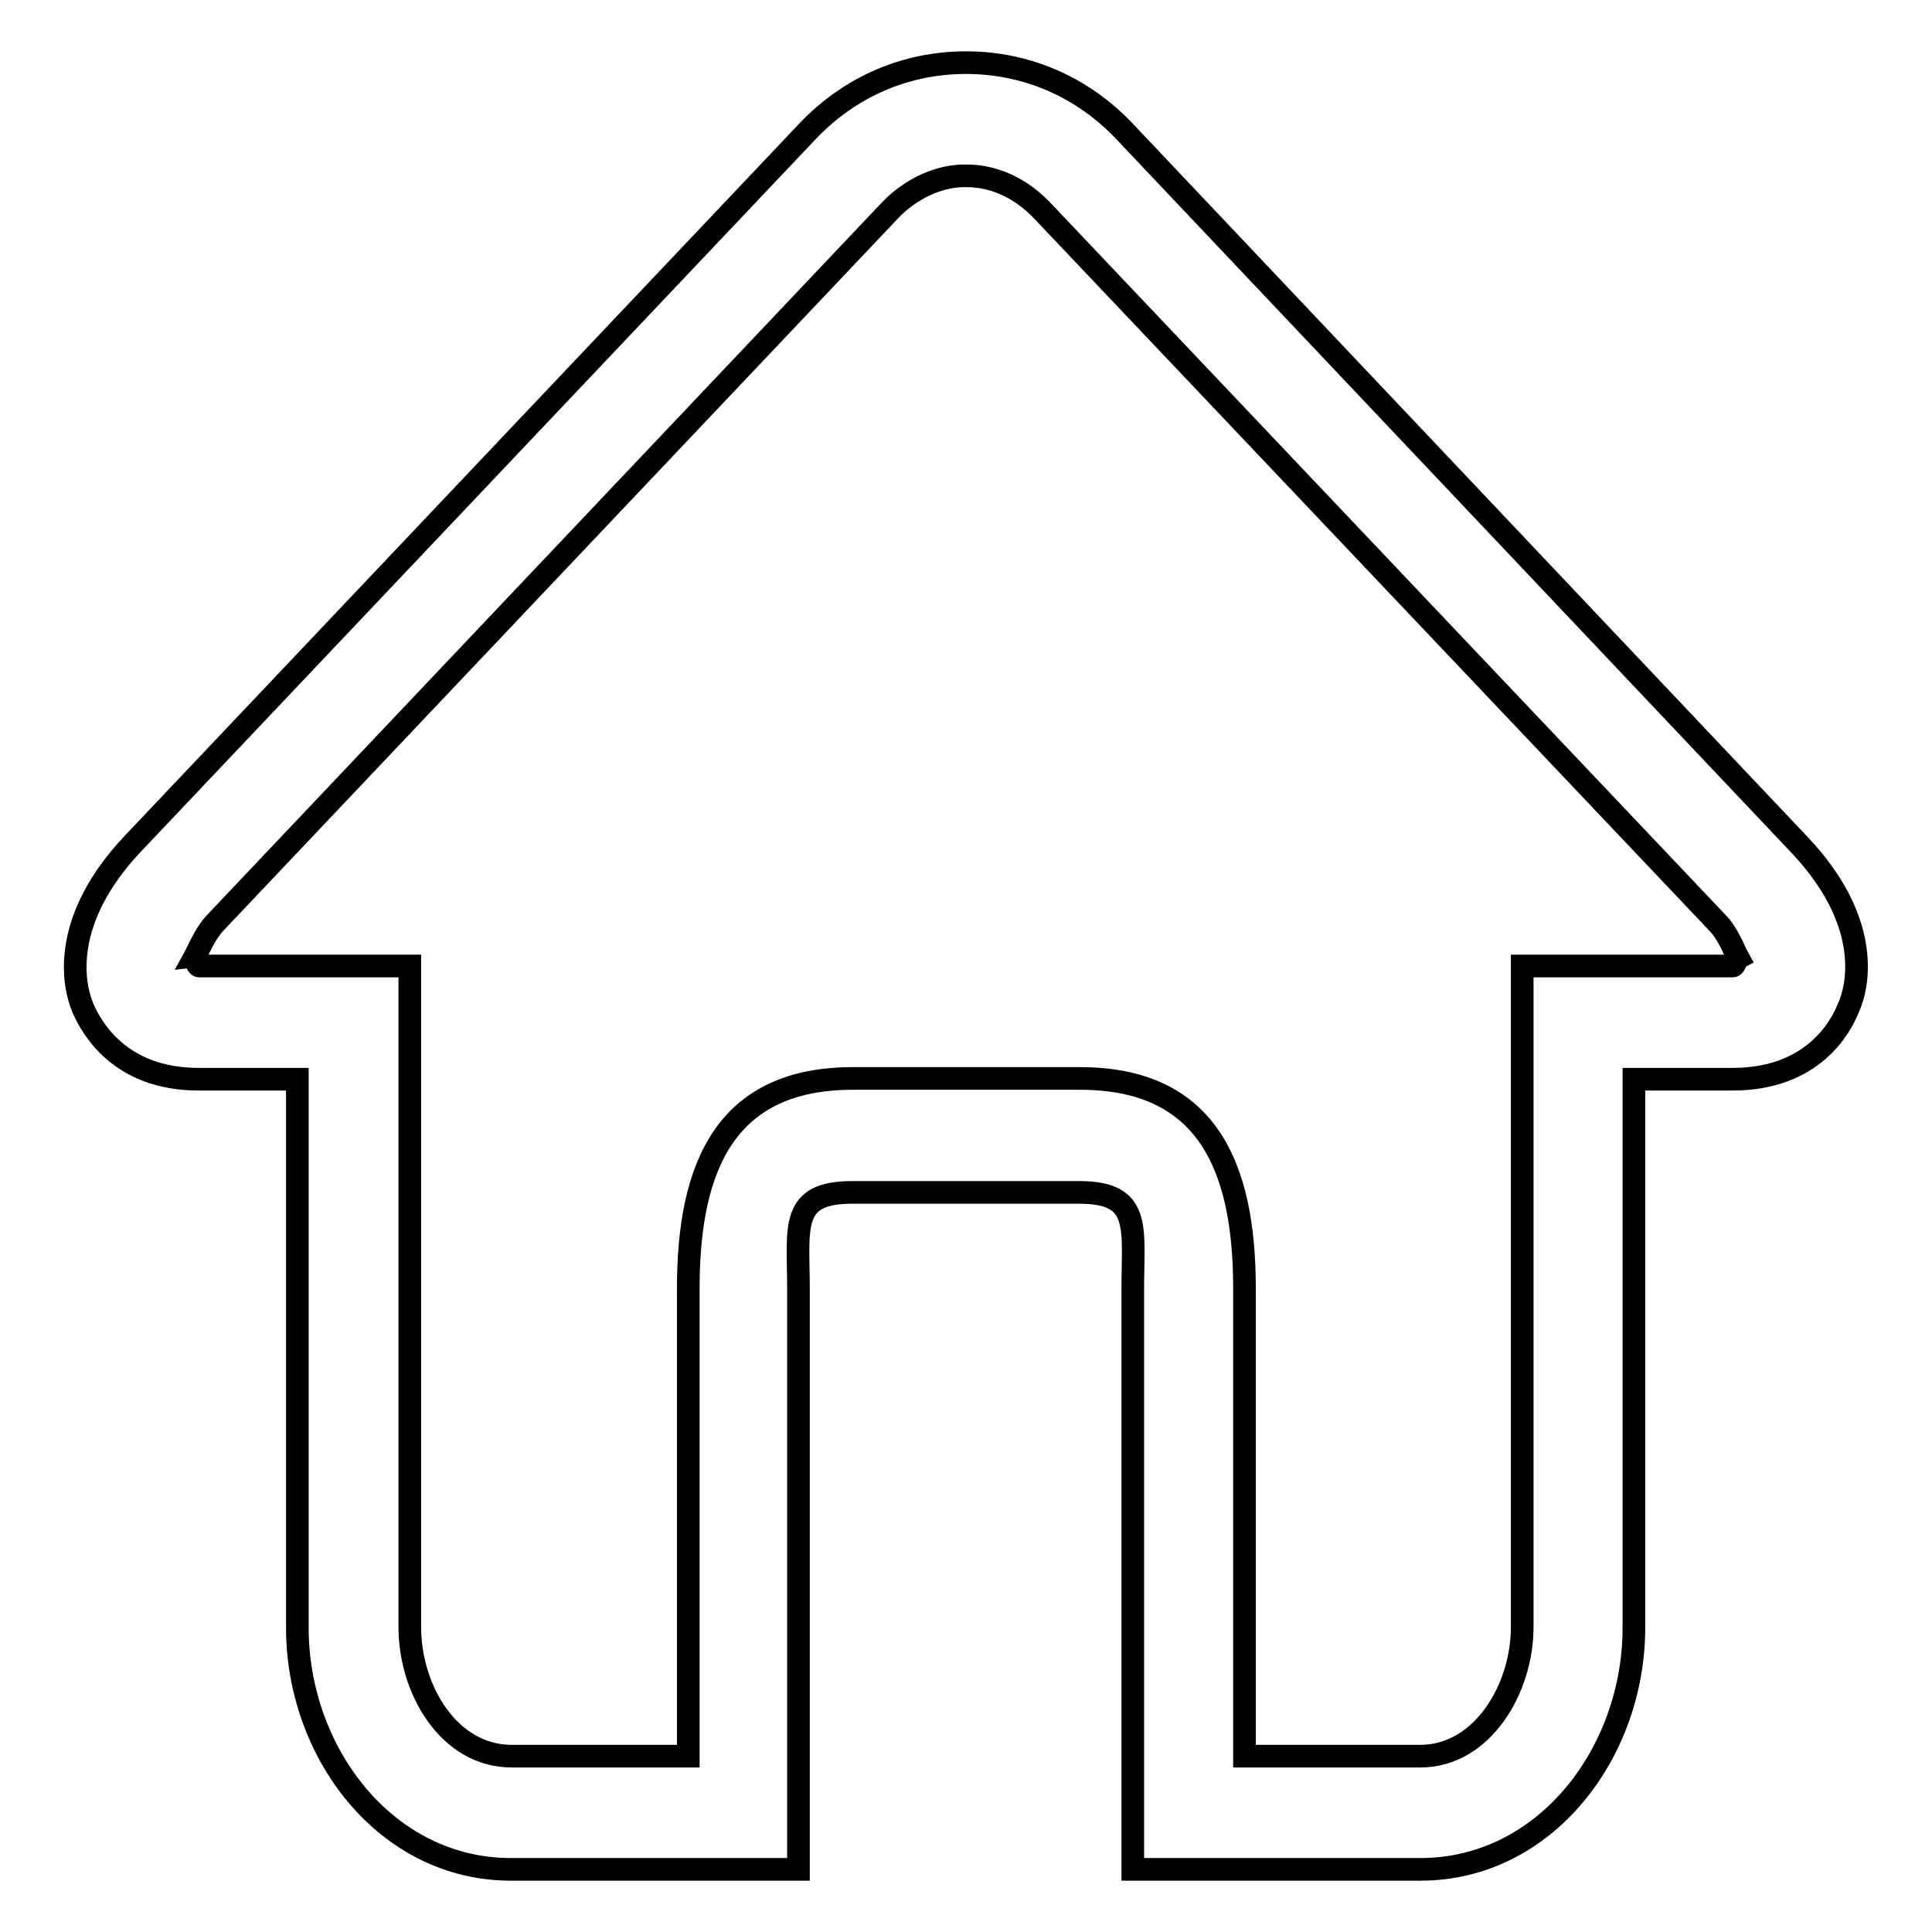
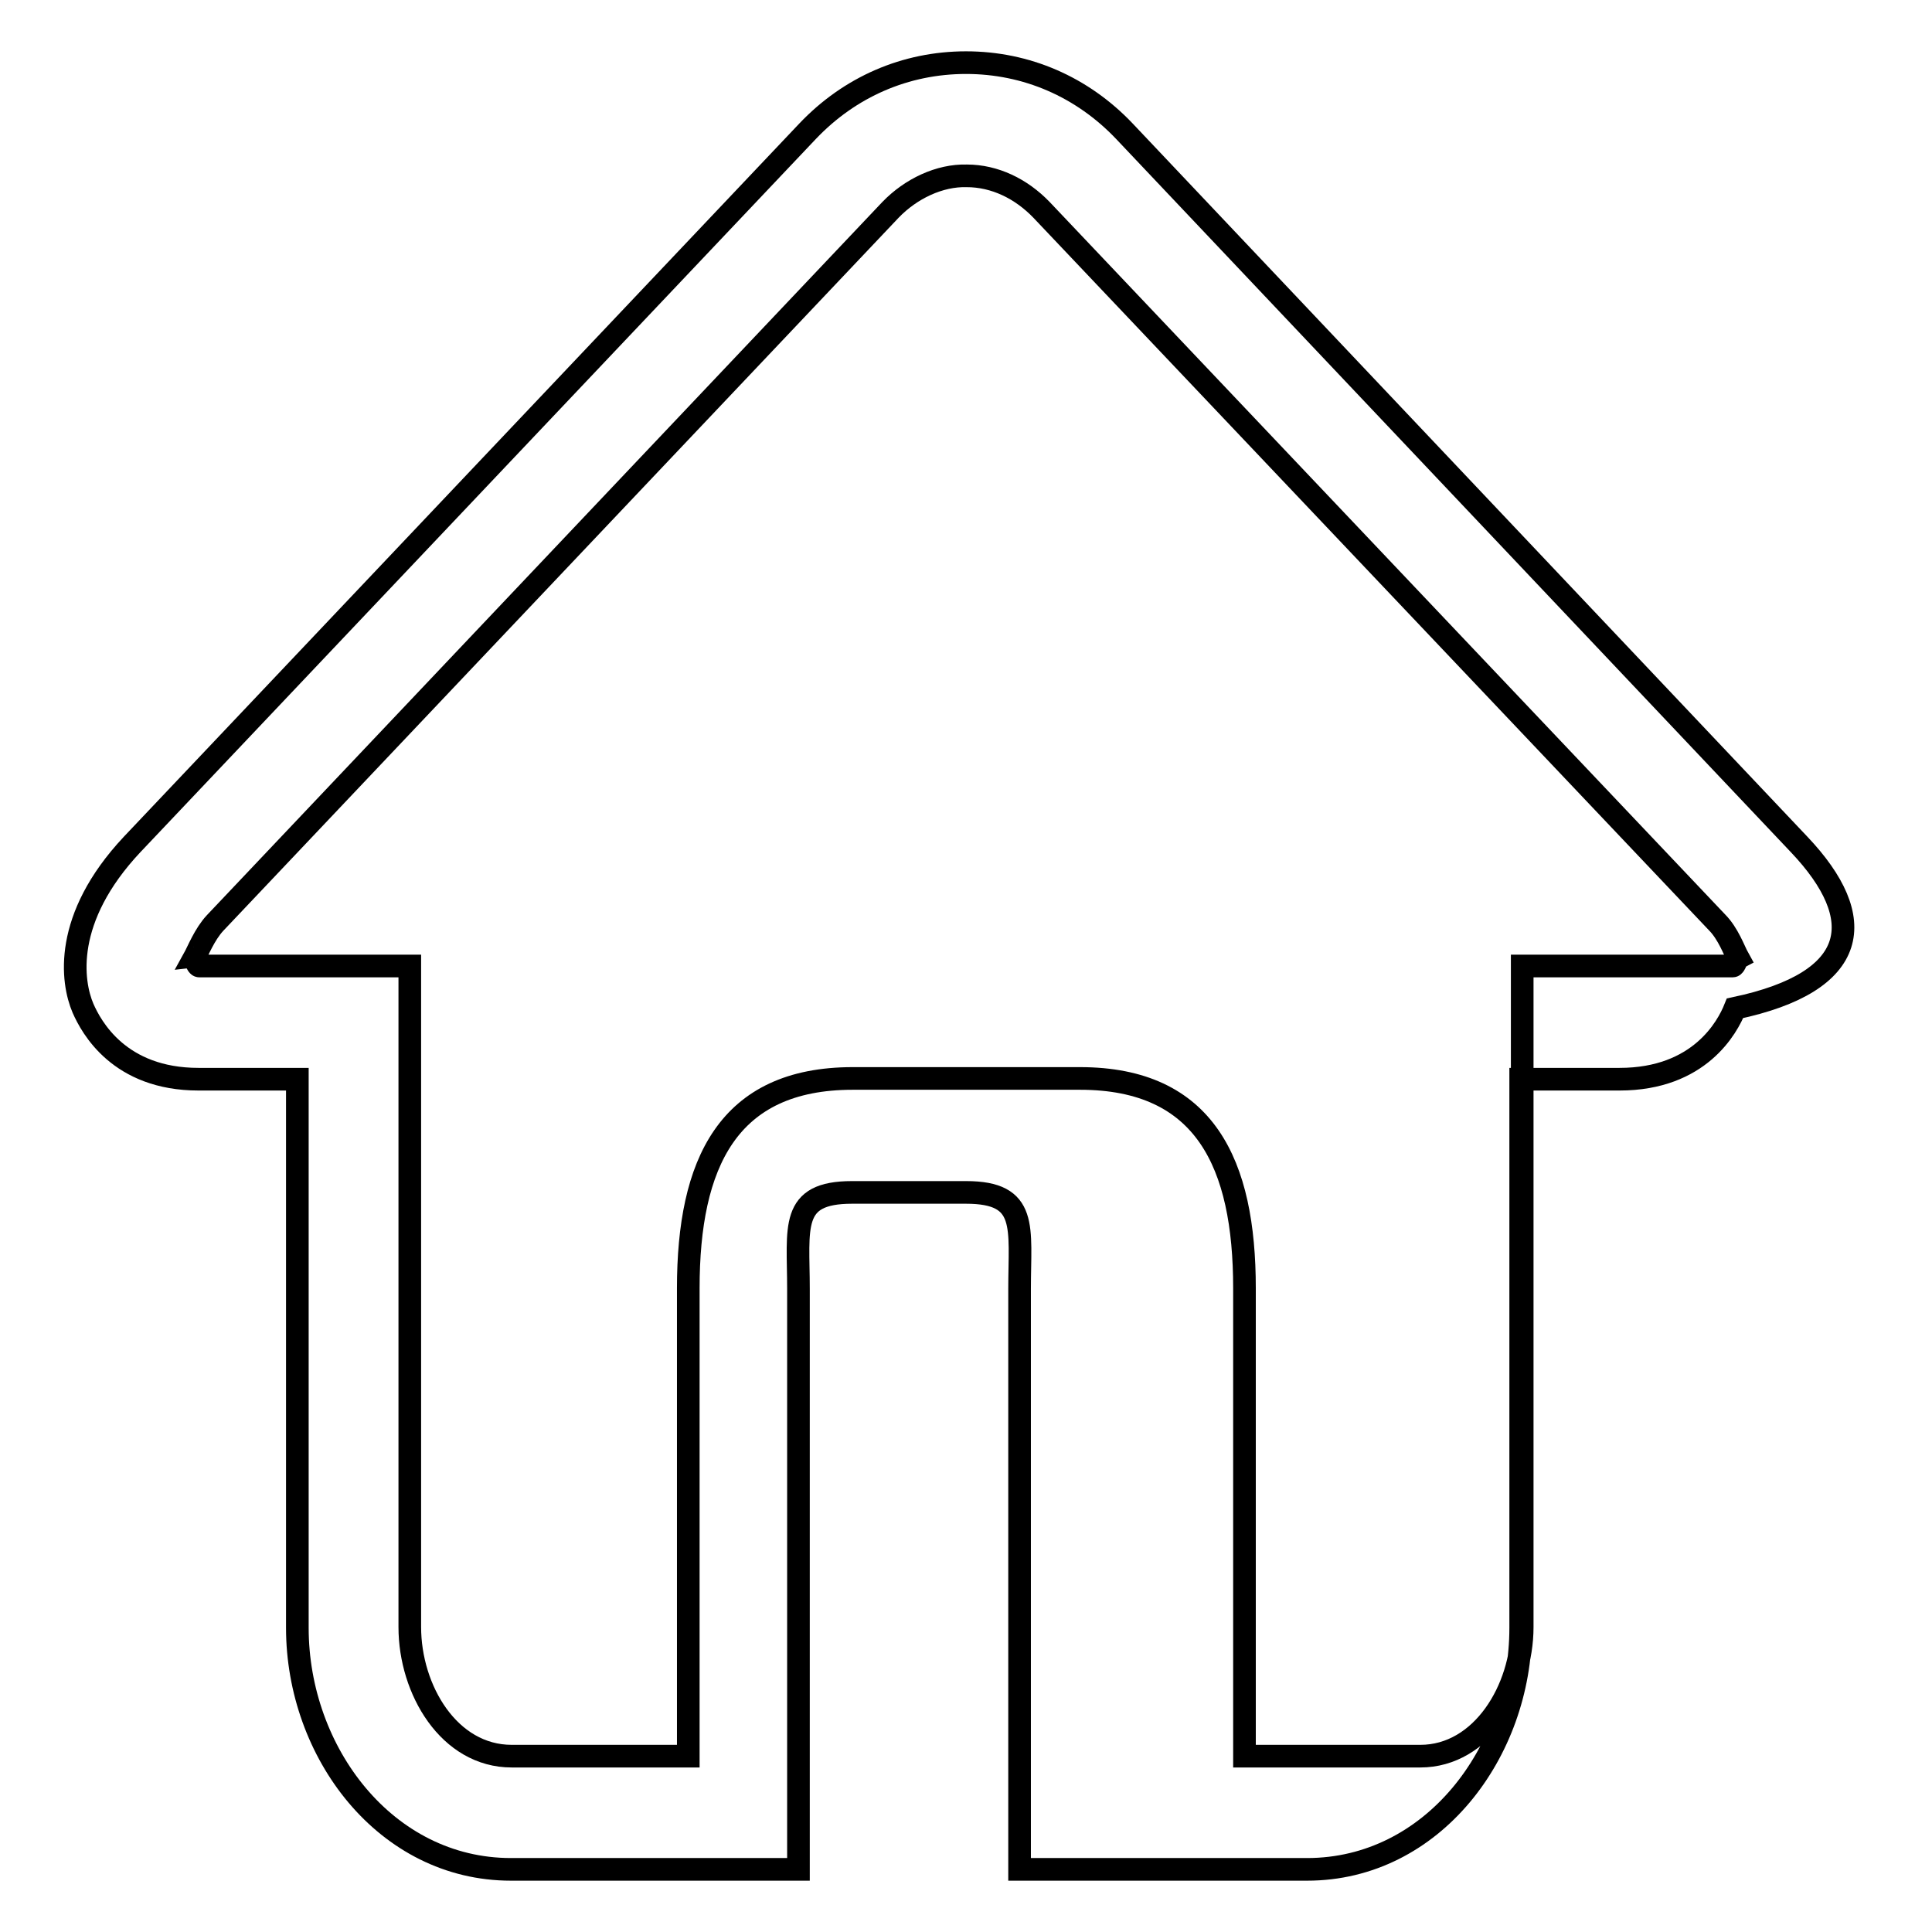
<svg xmlns="http://www.w3.org/2000/svg" version="1.1" x="0px" y="0px" viewBox="0 0 256 256" enable-background="new 0 0 256 256" xml:space="preserve">
  <g>
    <g>
-       <path stroke-width="3" fill-opacity="0" stroke="#000000" d="M238.4,111.9L149,17.4c-5.6-5.9-13-9.1-21-9.1s-15.4,3.2-21,9.1l-89.5,94.5c-9.2,9.8-8,18.2-6.5,21.7c1.1,2.5,4.8,9.4,15.3,9.4h13.1v72.7c0,16.5,11.7,32,28.3,32h15.1h23v-17.1v-59.8c0-8.2-1.2-12.8,7.1-12.8H128h15c8.3,0,7.1,4.6,7.1,12.8v59.8v17.1h23h15.1c16.6,0,28.3-15.5,28.3-32V143h13.1c10.6,0,14.3-6.9,15.3-9.4C246.5,130.1,247.7,121.7,238.4,111.9z M229.6,128h-11.3h-7.5h-9.1v87.6c0,8.2-5.3,17.1-13.5,17.1h-23.3v-62c0-16.5-5.2-27.8-21.8-27.8h-15h-15.1c-16.6,0-21.8,11.3-21.8,27.8v62H67.8c-8.3,0-13.5-8.8-13.5-17.1V128h-9.1h-7.5H26.4c-0.3,0-0.5-1-0.7-1c0.5-0.9,1.4-3.2,2.8-4.7L118,27.8c2.7-2.8,6.5-4.6,10.1-4.5c3.7,0,7.2,1.7,9.9,4.5l89.5,94.4c1.5,1.5,2.3,3.8,2.8,4.7C230.1,127,229.9,128,229.6,128z" />
+       <path stroke-width="3" fill-opacity="0" stroke="#000000" d="M238.4,111.9L149,17.4c-5.6-5.9-13-9.1-21-9.1s-15.4,3.2-21,9.1l-89.5,94.5c-9.2,9.8-8,18.2-6.5,21.7c1.1,2.5,4.8,9.4,15.3,9.4h13.1v72.7c0,16.5,11.7,32,28.3,32h15.1h23v-17.1v-59.8c0-8.2-1.2-12.8,7.1-12.8H128c8.3,0,7.1,4.6,7.1,12.8v59.8v17.1h23h15.1c16.6,0,28.3-15.5,28.3-32V143h13.1c10.6,0,14.3-6.9,15.3-9.4C246.5,130.1,247.7,121.7,238.4,111.9z M229.6,128h-11.3h-7.5h-9.1v87.6c0,8.2-5.3,17.1-13.5,17.1h-23.3v-62c0-16.5-5.2-27.8-21.8-27.8h-15h-15.1c-16.6,0-21.8,11.3-21.8,27.8v62H67.8c-8.3,0-13.5-8.8-13.5-17.1V128h-9.1h-7.5H26.4c-0.3,0-0.5-1-0.7-1c0.5-0.9,1.4-3.2,2.8-4.7L118,27.8c2.7-2.8,6.5-4.6,10.1-4.5c3.7,0,7.2,1.7,9.9,4.5l89.5,94.4c1.5,1.5,2.3,3.8,2.8,4.7C230.1,127,229.9,128,229.6,128z" />
    </g>
  </g>
</svg>